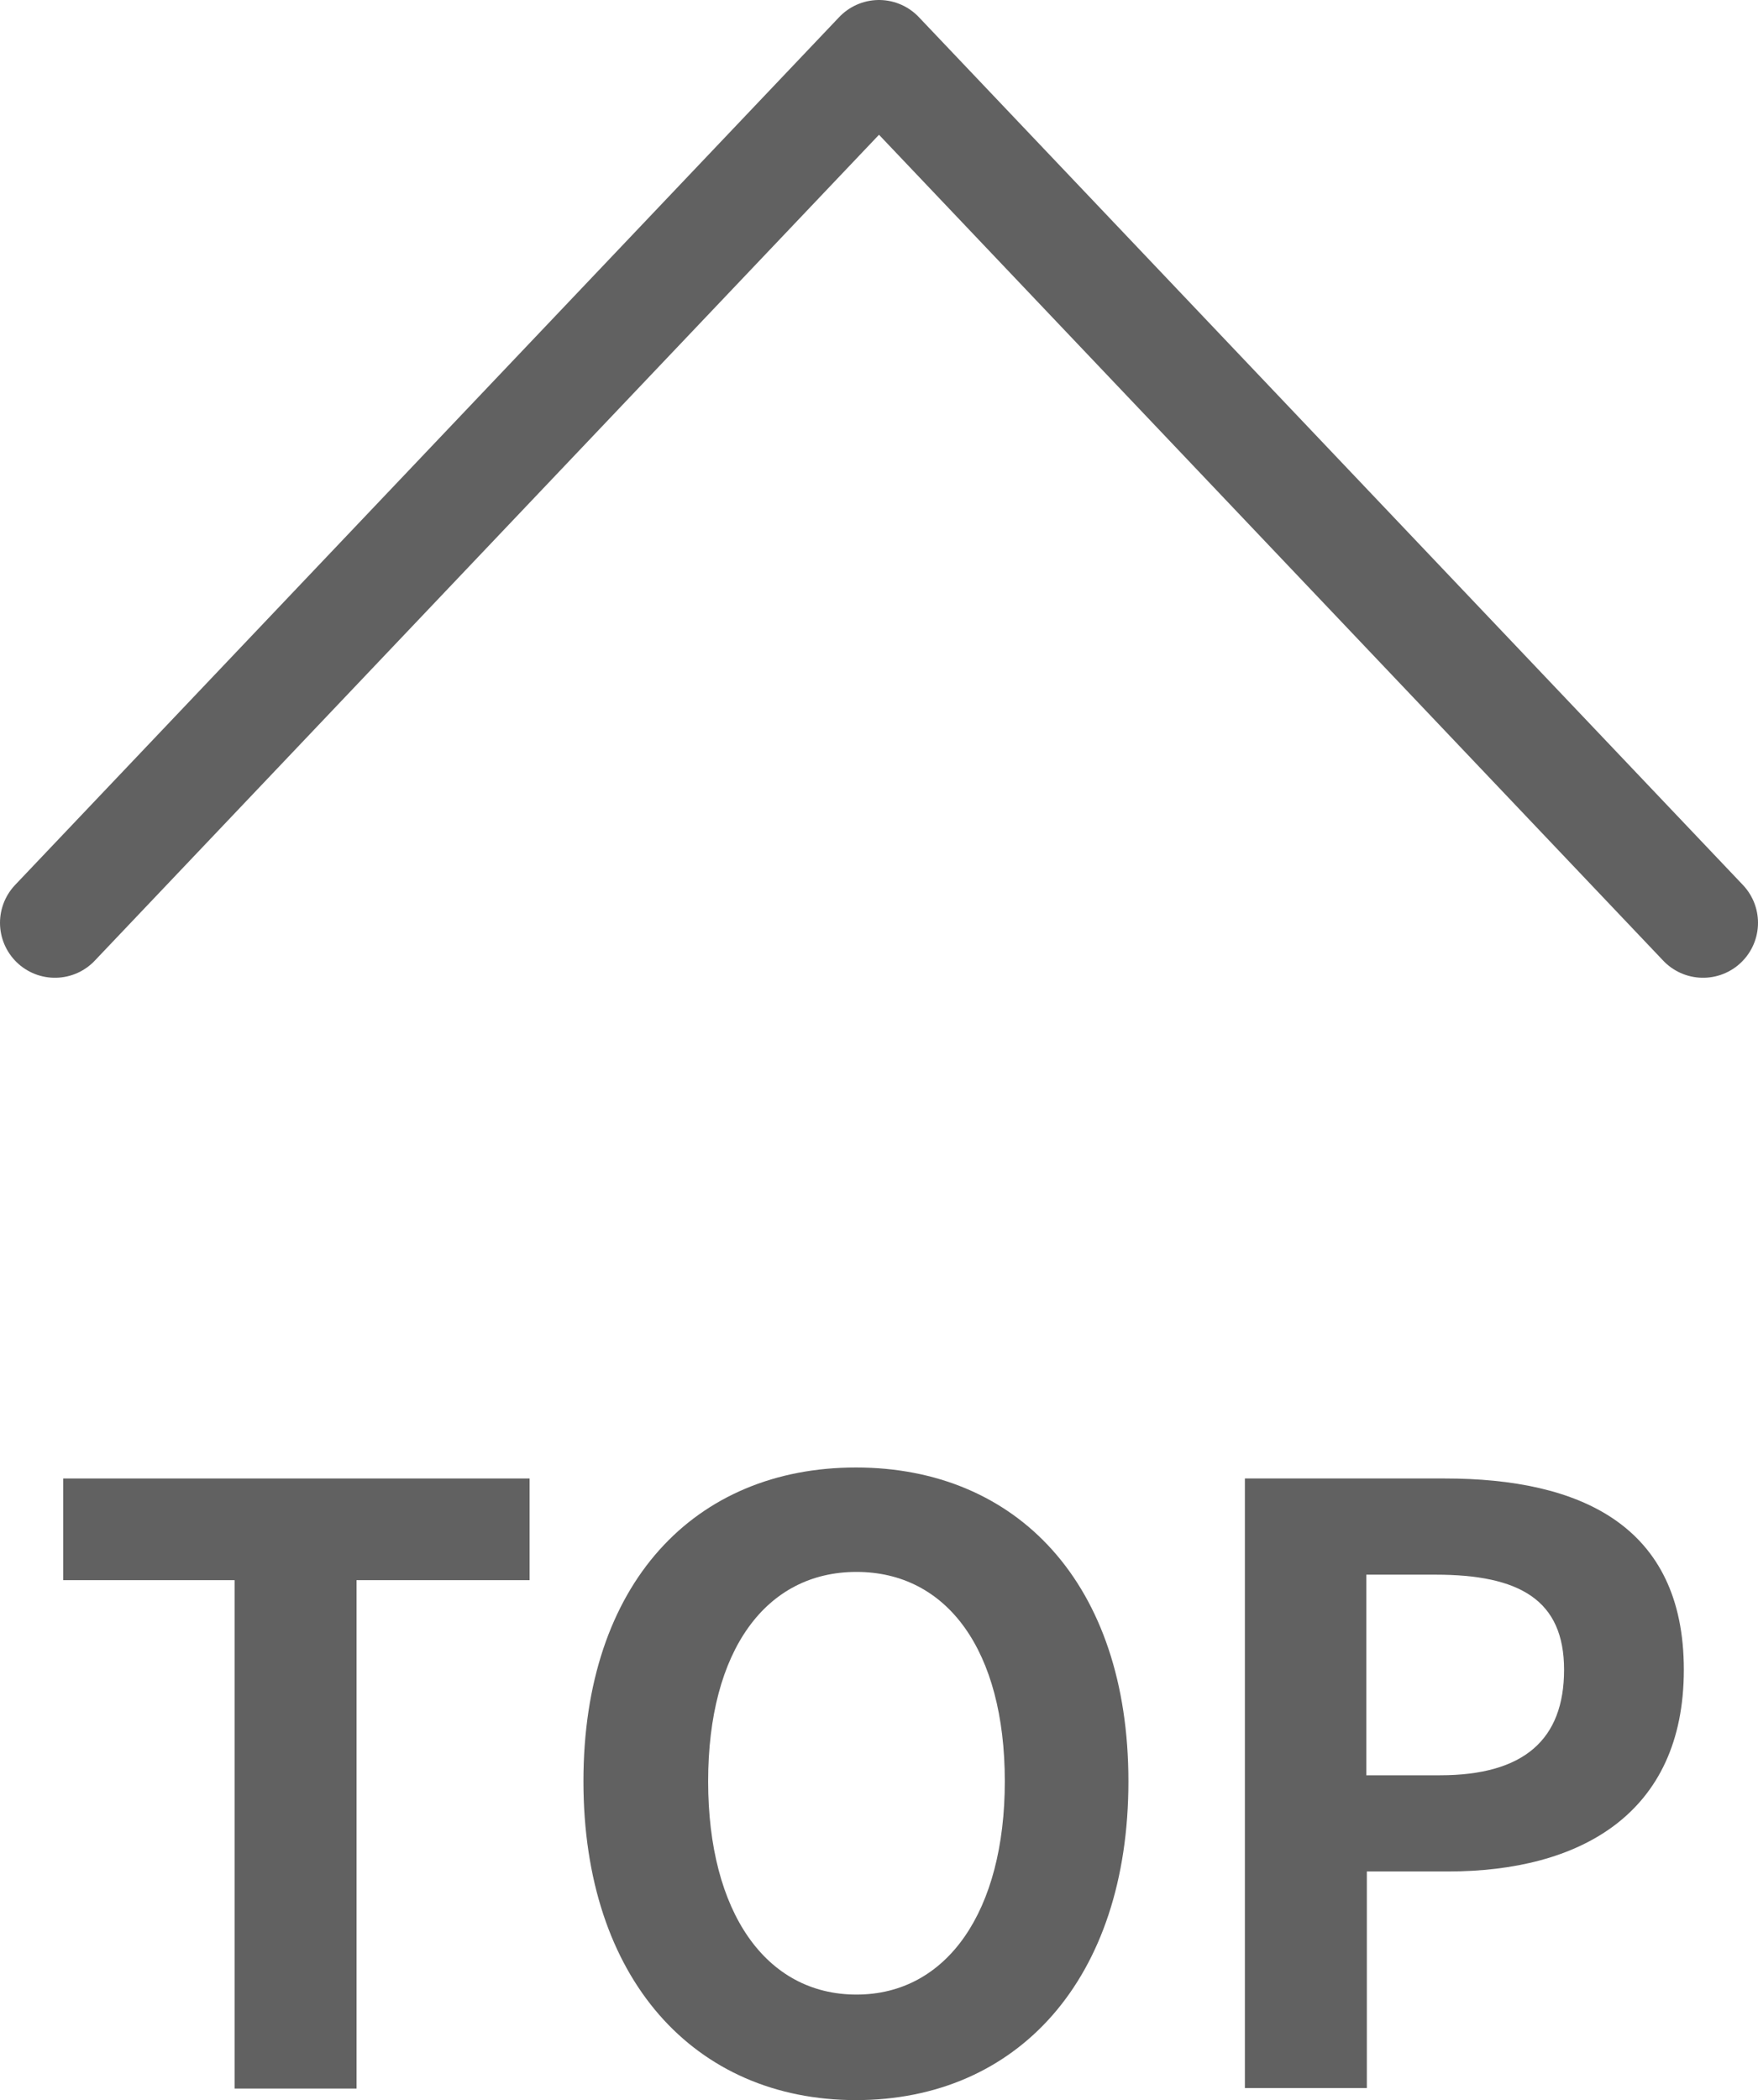
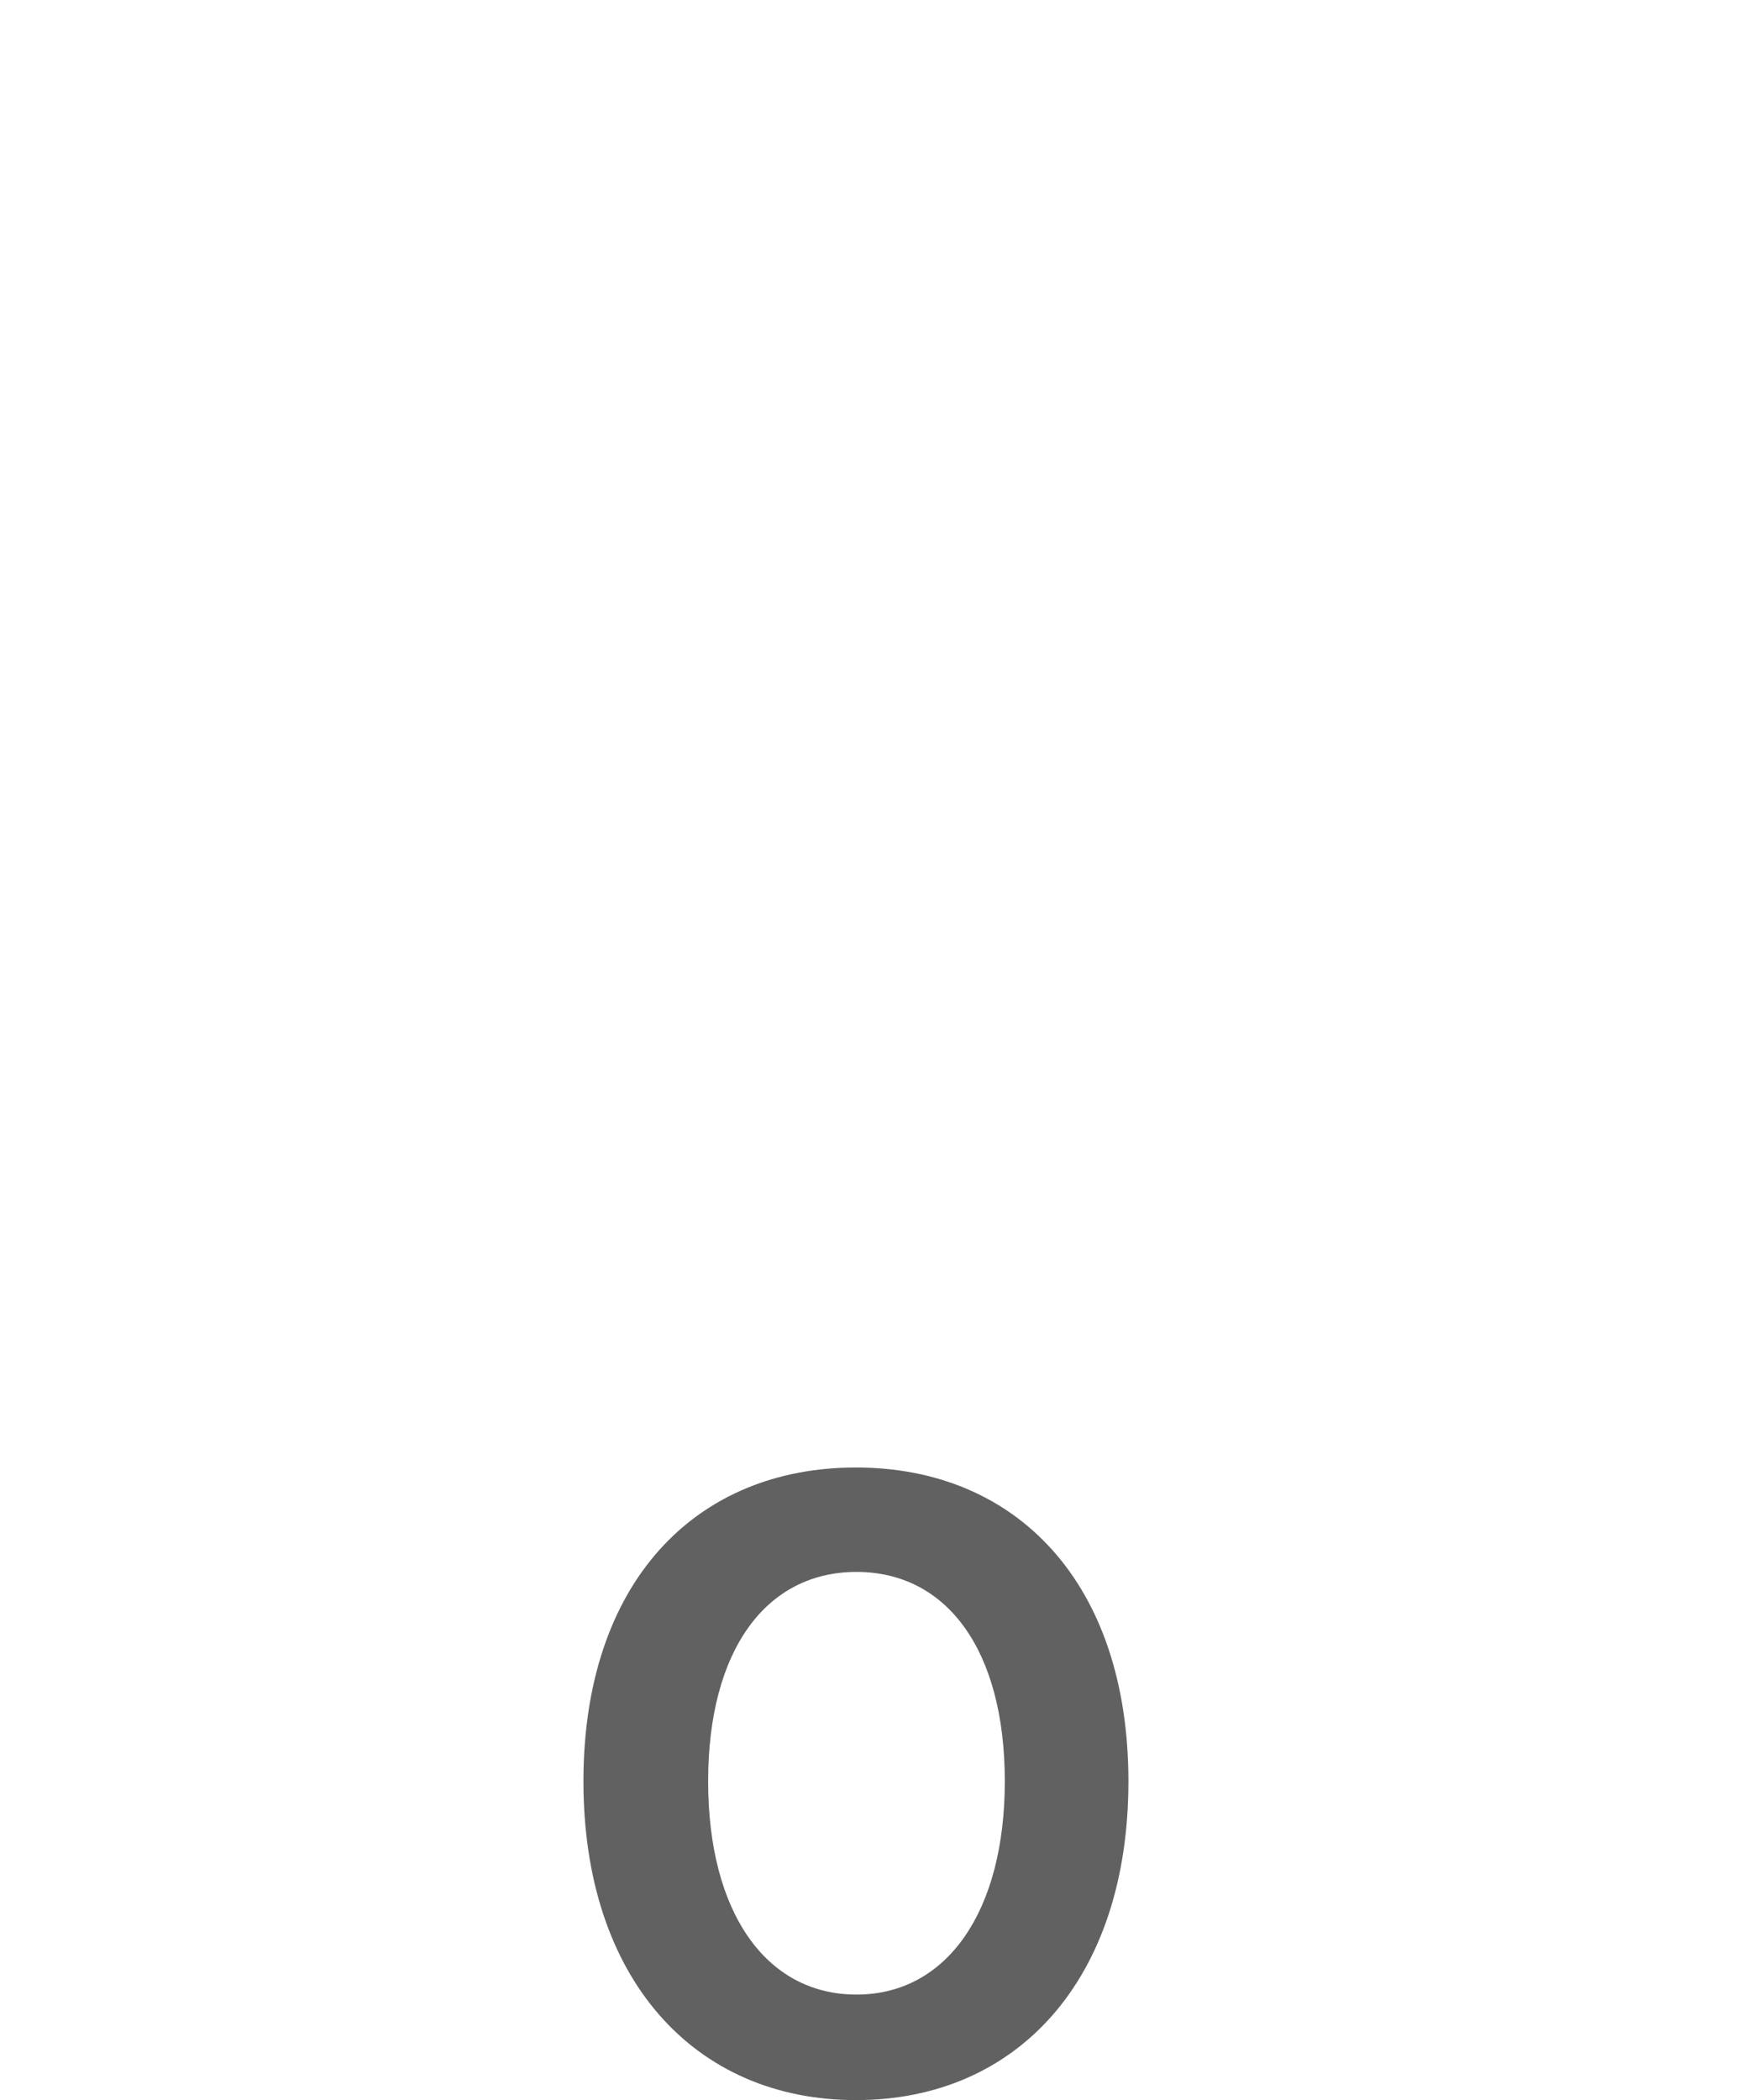
<svg xmlns="http://www.w3.org/2000/svg" id="_レイヤー_2" viewBox="0 0 32 38.21">
  <defs>
    <style>.cls-1{fill:#616161;}.cls-2{fill:none;stroke:#616161;stroke-linecap:round;stroke-linejoin:round;stroke-width:2px;}</style>
  </defs>
  <g id="_レイヤー_2-2">
-     <path class="cls-1" d="M4.27,28.75H1.15v-1.85h8.49v1.85h-3.15v9.25h-2.22v-9.25Z" />
    <path class="cls-1" d="M10.62,32.41c0-3.61,2.03-5.71,4.96-5.71s4.96,2.11,4.96,5.71-2.02,5.8-4.96,5.8-4.96-2.21-4.96-5.8ZM18.29,32.41c0-2.38-1.05-3.81-2.7-3.81s-2.7,1.43-2.7,3.81,1.05,3.88,2.7,3.88,2.7-1.52,2.7-3.88Z" />
-     <path class="cls-1" d="M22.66,26.9h3.64c2.46,0,4.35.85,4.35,3.48s-1.9,3.67-4.29,3.67h-1.48v3.94h-2.22v-11.1ZM26.21,32.3c1.53,0,2.26-.65,2.26-1.92s-.81-1.73-2.34-1.73h-1.26v3.65h1.33Z" />
-     <polyline class="cls-2" points="31 16.79 16 1 1 16.79" />
  </g>
</svg>